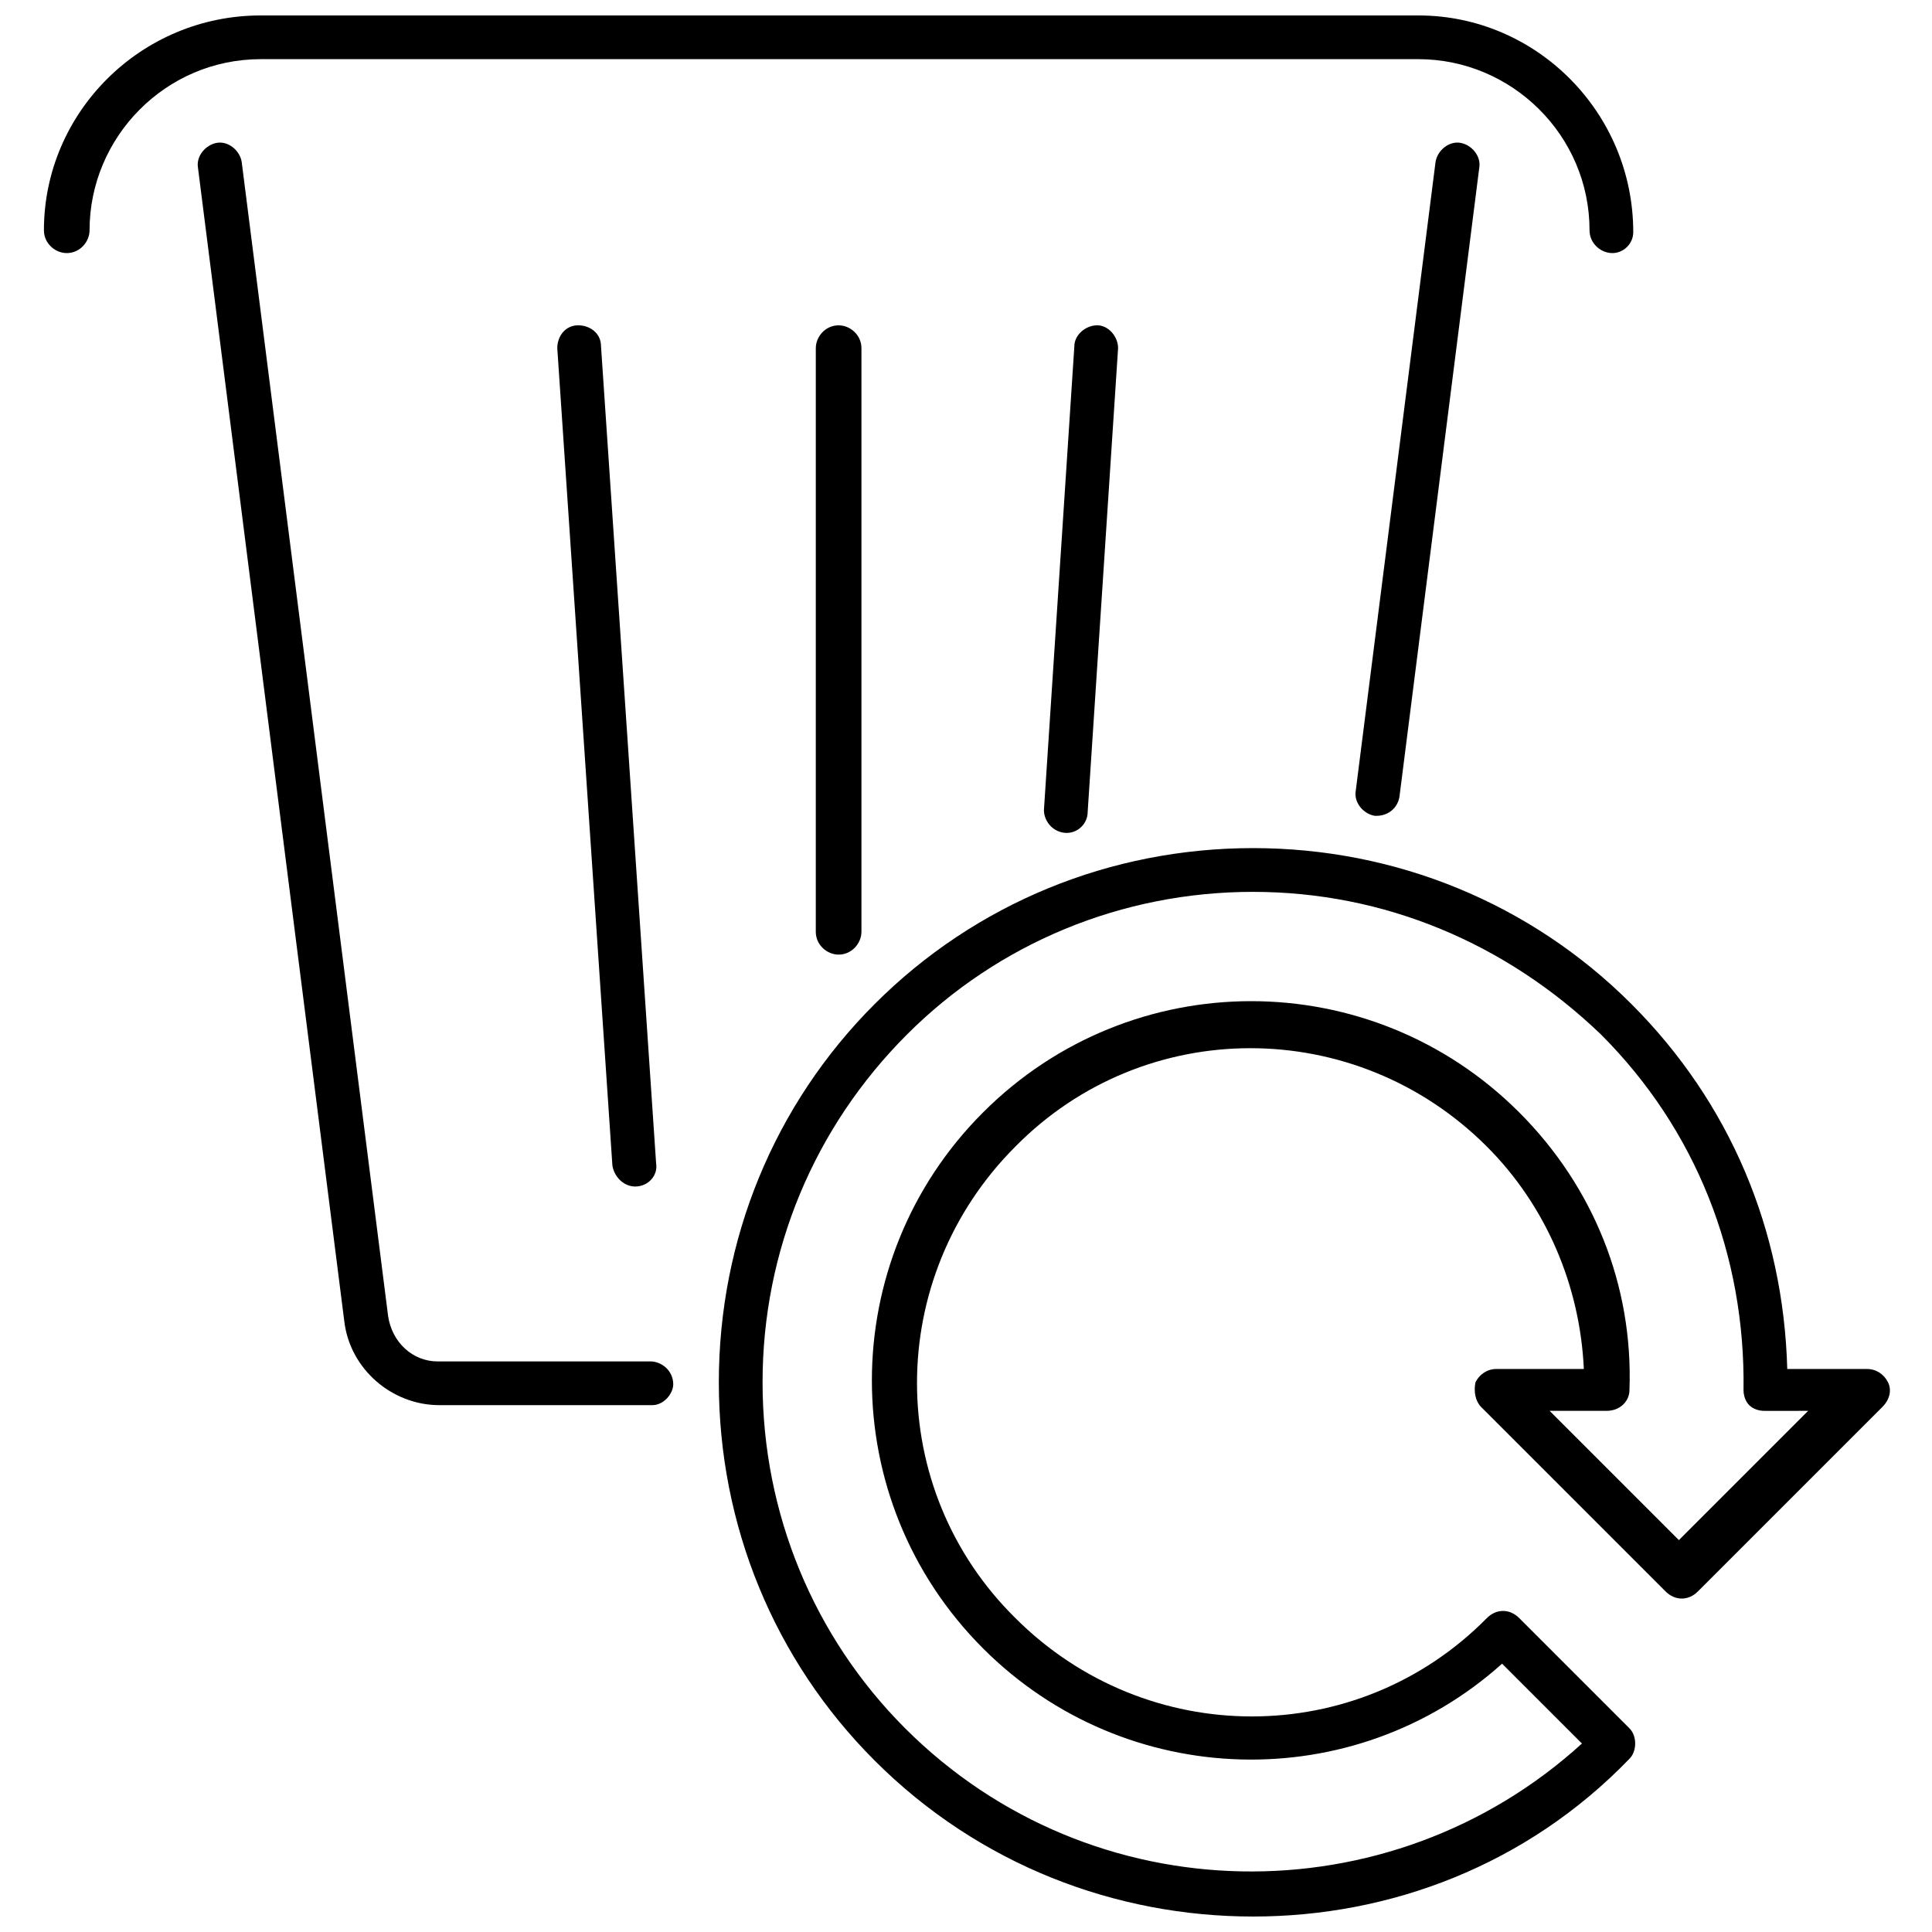
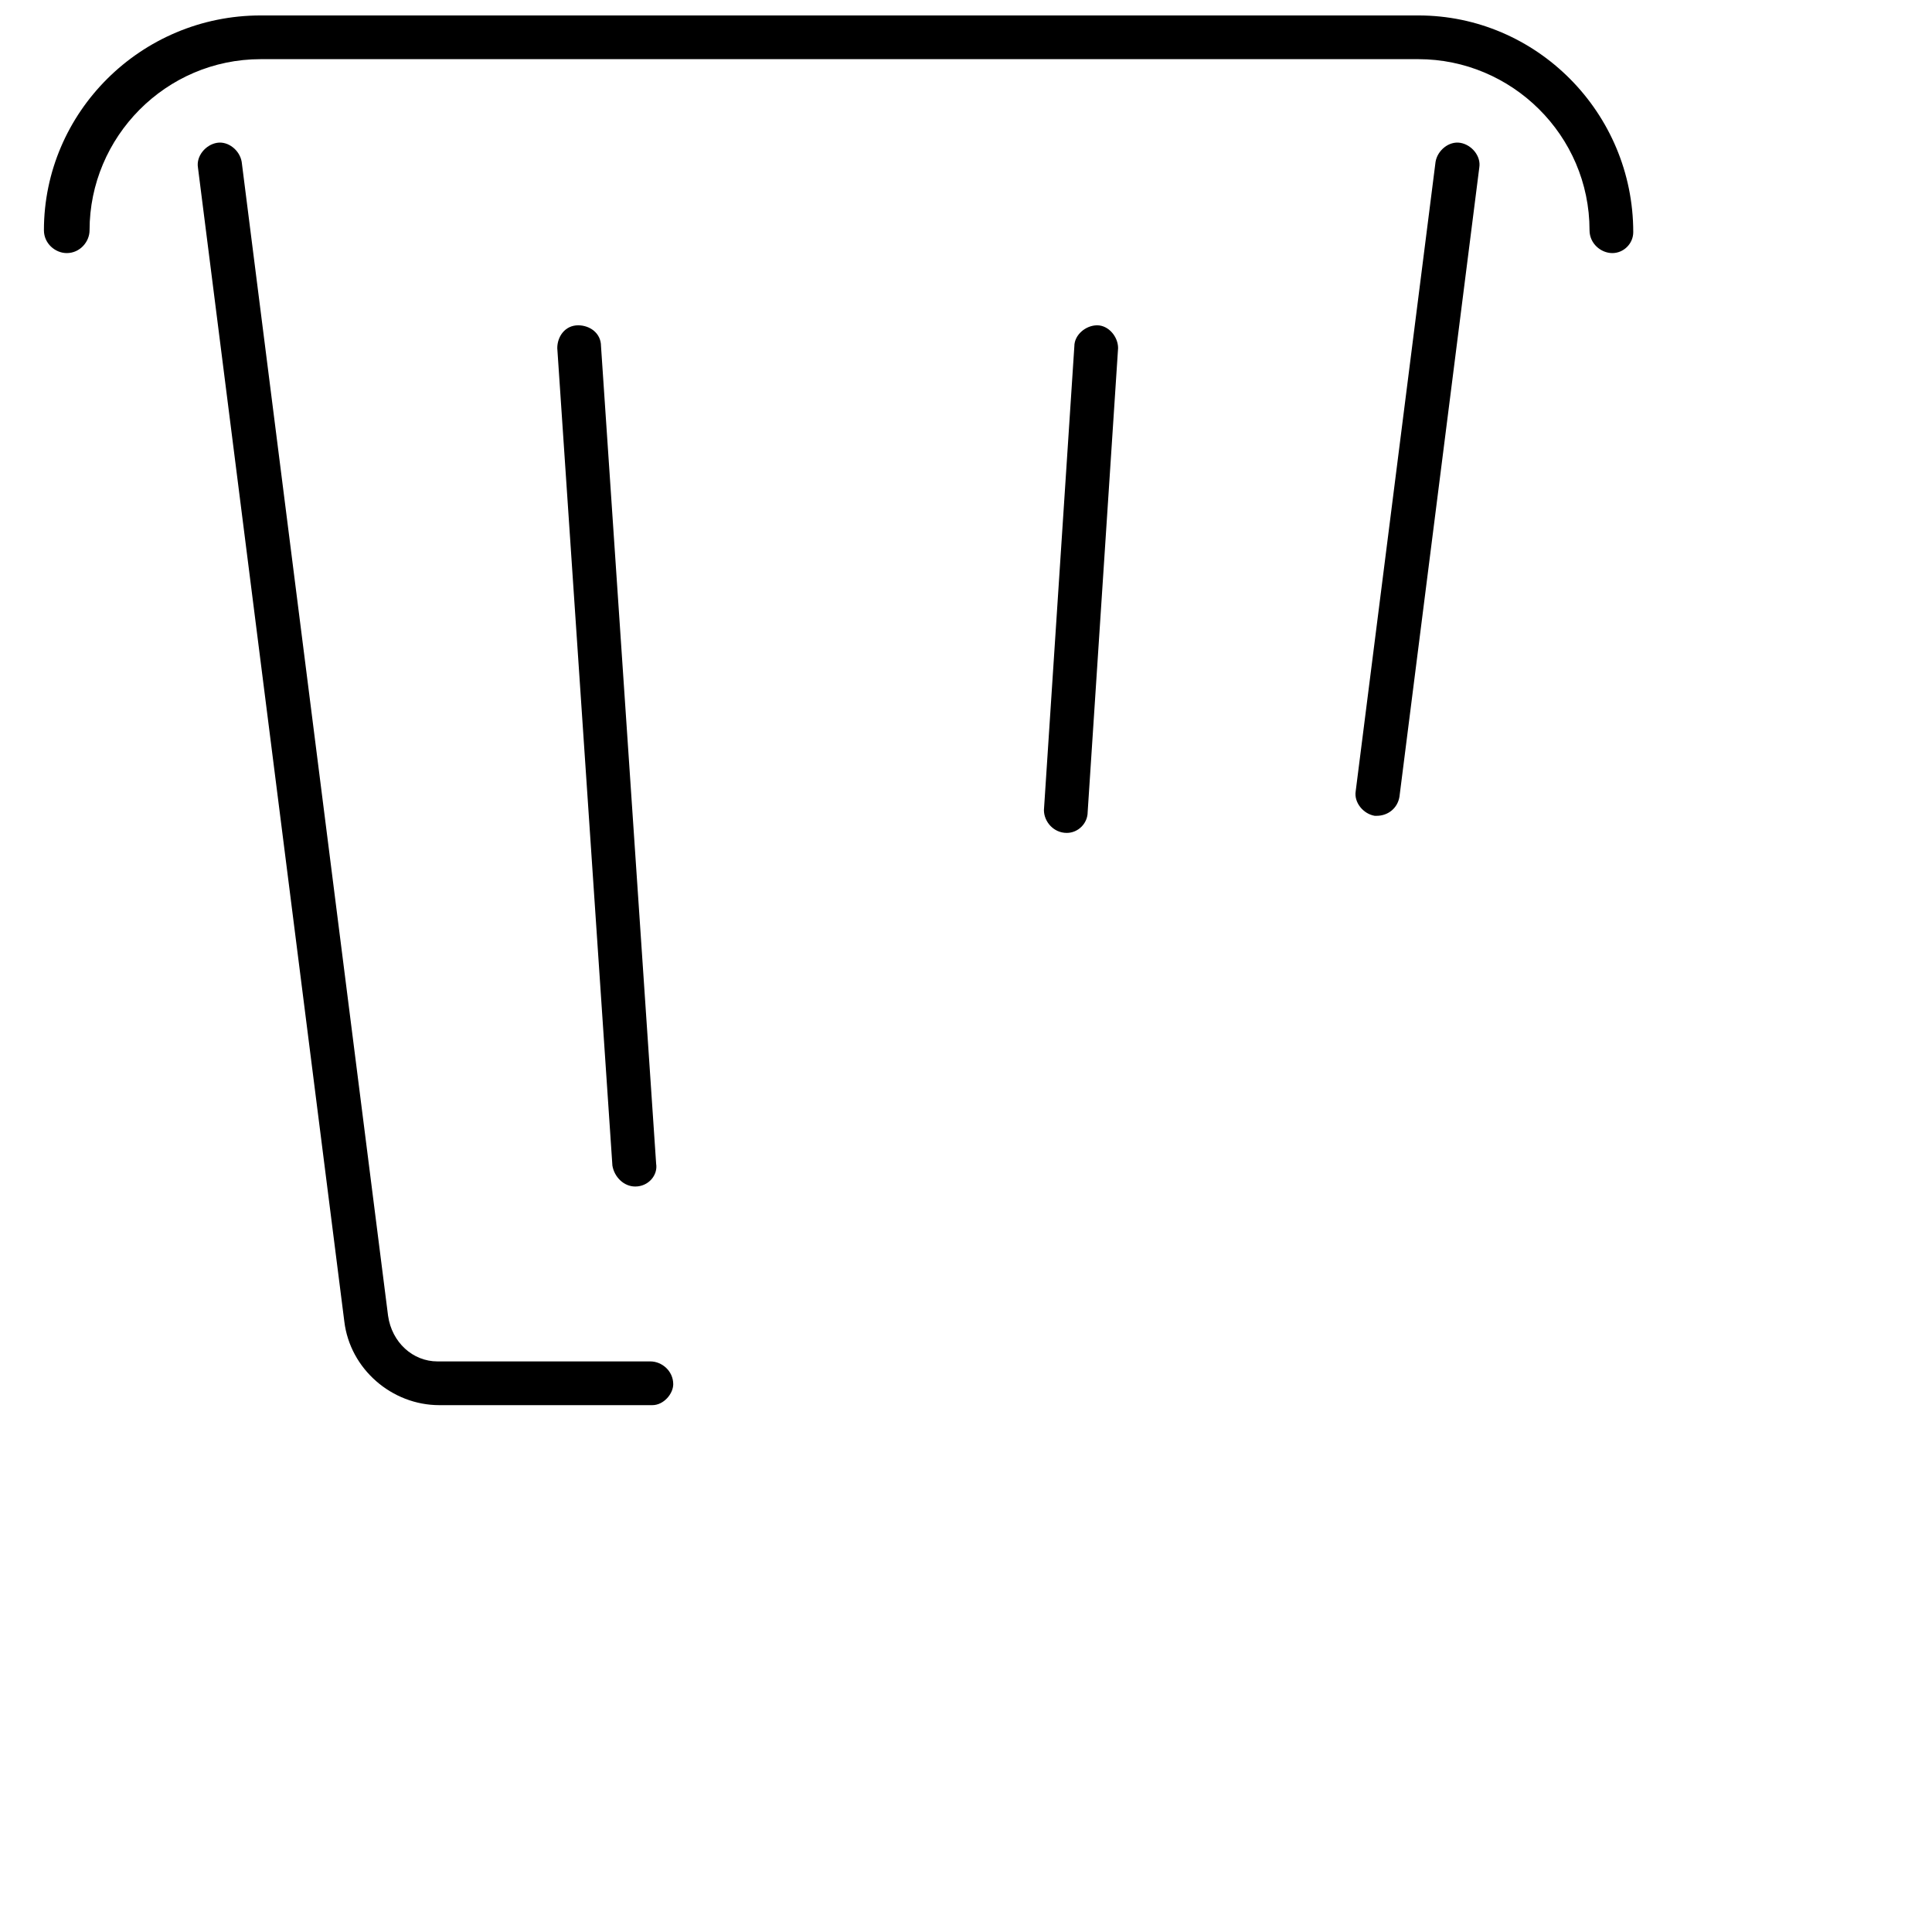
<svg xmlns="http://www.w3.org/2000/svg" width="800px" height="800px" version="1.1" viewBox="144 144 512 512">
  <defs>
    <clipPath id="b">
      <path d="m155 148.09h422v63.906h-422z" />
    </clipPath>
    <clipPath id="a">
-       <path d="m334 368h311v283.9h-311z" />
-     </clipPath>
+       </clipPath>
  </defs>
  <path d="m316.87 516.38h-56.43c-12.594 0-23.68-9.574-25.191-22.168l-38.789-305.81c-0.504-3.023 2.016-6.047 5.039-6.551s6.047 2.016 6.551 5.039l38.793 305.81c1.008 7.055 6.551 12.09 13.098 12.09h56.426c3.023 0 6.047 2.519 6.047 6.047-0.004 2.519-2.519 5.543-5.543 5.543z" />
  <path d="m508.82 360.2h-0.504c-3.023-0.504-5.543-3.527-5.039-6.551l21.16-166.76c0.504-3.023 3.527-5.543 6.551-5.039 3.023 0.504 5.543 3.527 5.039 6.551l-21.16 166.76c-0.504 3.023-3.023 5.039-6.047 5.039z" />
-   <path d="m366.24 396.98c-3.023 0-6.047-2.519-6.047-6.047l0.004-154.67c0-3.023 2.519-6.047 6.047-6.047 3.023 0 6.047 2.519 6.047 6.047v154.67c-0.004 3.023-2.523 6.047-6.051 6.047z" />
  <path d="m426.7 364.73c-0.504 0-0.504 0 0 0-3.527 0-6.047-3.023-6.047-6.047l8.062-122.93c0-3.023 3.023-5.543 6.047-5.543 3.023 0 5.543 3.023 5.543 6.047l-8.062 122.93c0 3.023-2.519 5.543-5.543 5.543z" />
  <path d="m312.34 458.44c-3.023 0-5.543-2.519-6.047-5.543l-14.609-216.64c0-3.023 2.016-6.047 5.543-6.047 3.023 0 6.047 2.016 6.047 5.543l14.609 216.64c0.504 3.023-2.016 6.047-5.543 6.047 0.504 0 0 0 0 0z" />
  <g clip-path="url(#b)">
    <path d="m571.29 211.07c-3.023 0-6.047-2.519-6.047-6.047 0-25.191-20.656-45.344-45.344-45.344h-306.82c-25.191 0-45.344 20.656-45.344 45.344 0 3.023-2.519 6.047-6.047 6.047-3.023 0-6.047-2.519-6.047-6.047 0.004-31.234 25.695-56.93 57.438-56.93h306.82c31.234 0 56.93 25.695 56.93 57.434 0 3.023-2.519 5.543-5.543 5.543z" />
  </g>
  <g clip-path="url(#a)">
    <path d="m476.07 651.9c-36.273 0-72.547-13.602-100.26-41.312-26.703-26.699-41.312-62.473-41.312-100.26 0-37.785 14.609-73.555 41.312-100.26s62.473-41.312 100.26-41.312c37.785 0 73.555 14.609 100.26 41.312 26.199 26.199 40.305 59.953 41.312 96.73h21.16c2.519 0 4.535 1.512 5.543 3.527 1.008 2.016 0.504 4.535-1.512 6.551l-48.871 48.871c-2.519 2.519-6.047 2.519-8.566 0l-48.871-48.871c-1.512-1.512-2.016-4.031-1.512-6.551 1.008-2.016 3.023-3.527 5.543-3.527h23.176c-1.008-22.168-10.078-43.328-25.695-58.945-34.762-34.762-90.688-34.762-124.95 0-34.762 34.762-34.762 90.688 0 124.95 34.762 34.762 90.688 34.762 124.95 0 2.519-2.519 6.047-2.519 8.566 0l29.223 29.223c1.008 1.008 1.512 2.519 1.512 4.031 0 1.512-0.504 3.023-1.512 4.031-27.207 28.211-63.48 41.812-99.754 41.812zm0-271.55c-34.762 0-67.512 13.602-91.691 37.785-24.688 24.688-38.293 57.434-38.293 92.195s13.602 67.512 37.785 91.691c49.375 49.375 128.47 50.383 179.36 4.031l-21.16-21.16c-39.297 35.266-99.754 33.754-137.54-4.031-39.297-39.297-39.297-102.78 0-142.07 39.297-39.297 102.78-39.297 142.07 0 19.648 19.648 30.23 45.848 29.223 73.555 0 3.023-2.519 5.543-6.047 5.543h-15.113l34.258 34.258 34.258-34.258-11.586 0.004c-1.512 0-3.023-0.504-4.031-1.512-1.008-1.008-1.512-2.519-1.512-4.031 0.504-35.77-12.594-69.023-37.785-94.211-25.188-24.184-57.434-37.785-92.195-37.785z" />
  </g>
</svg>